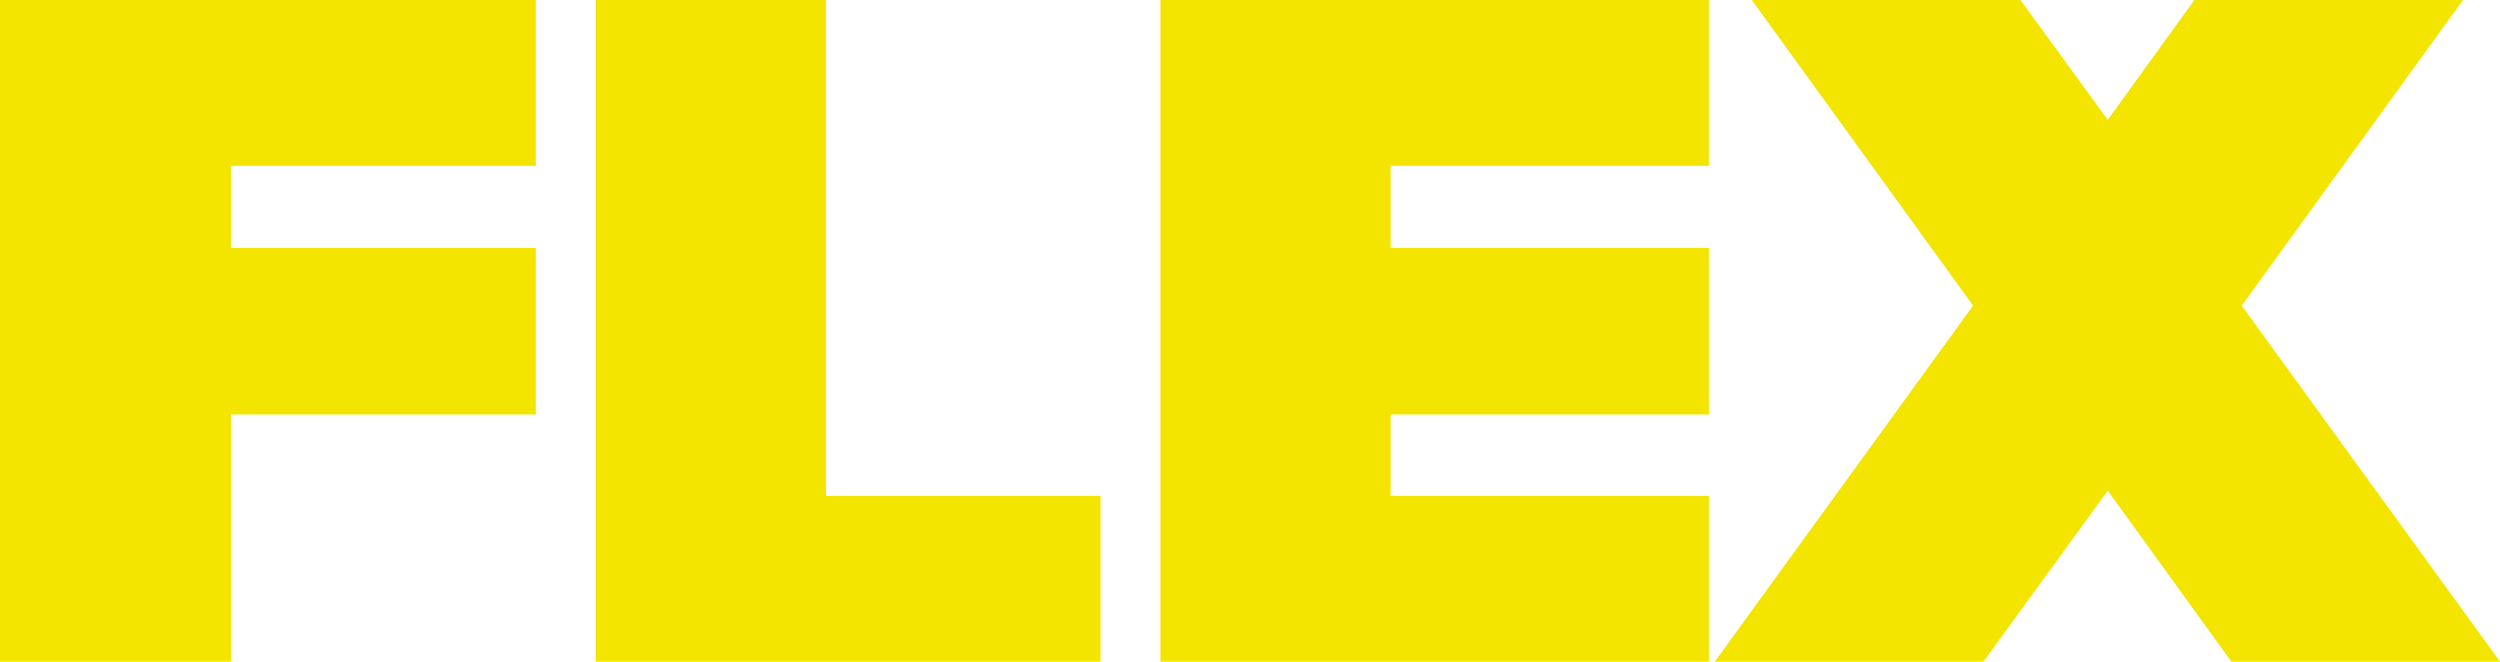
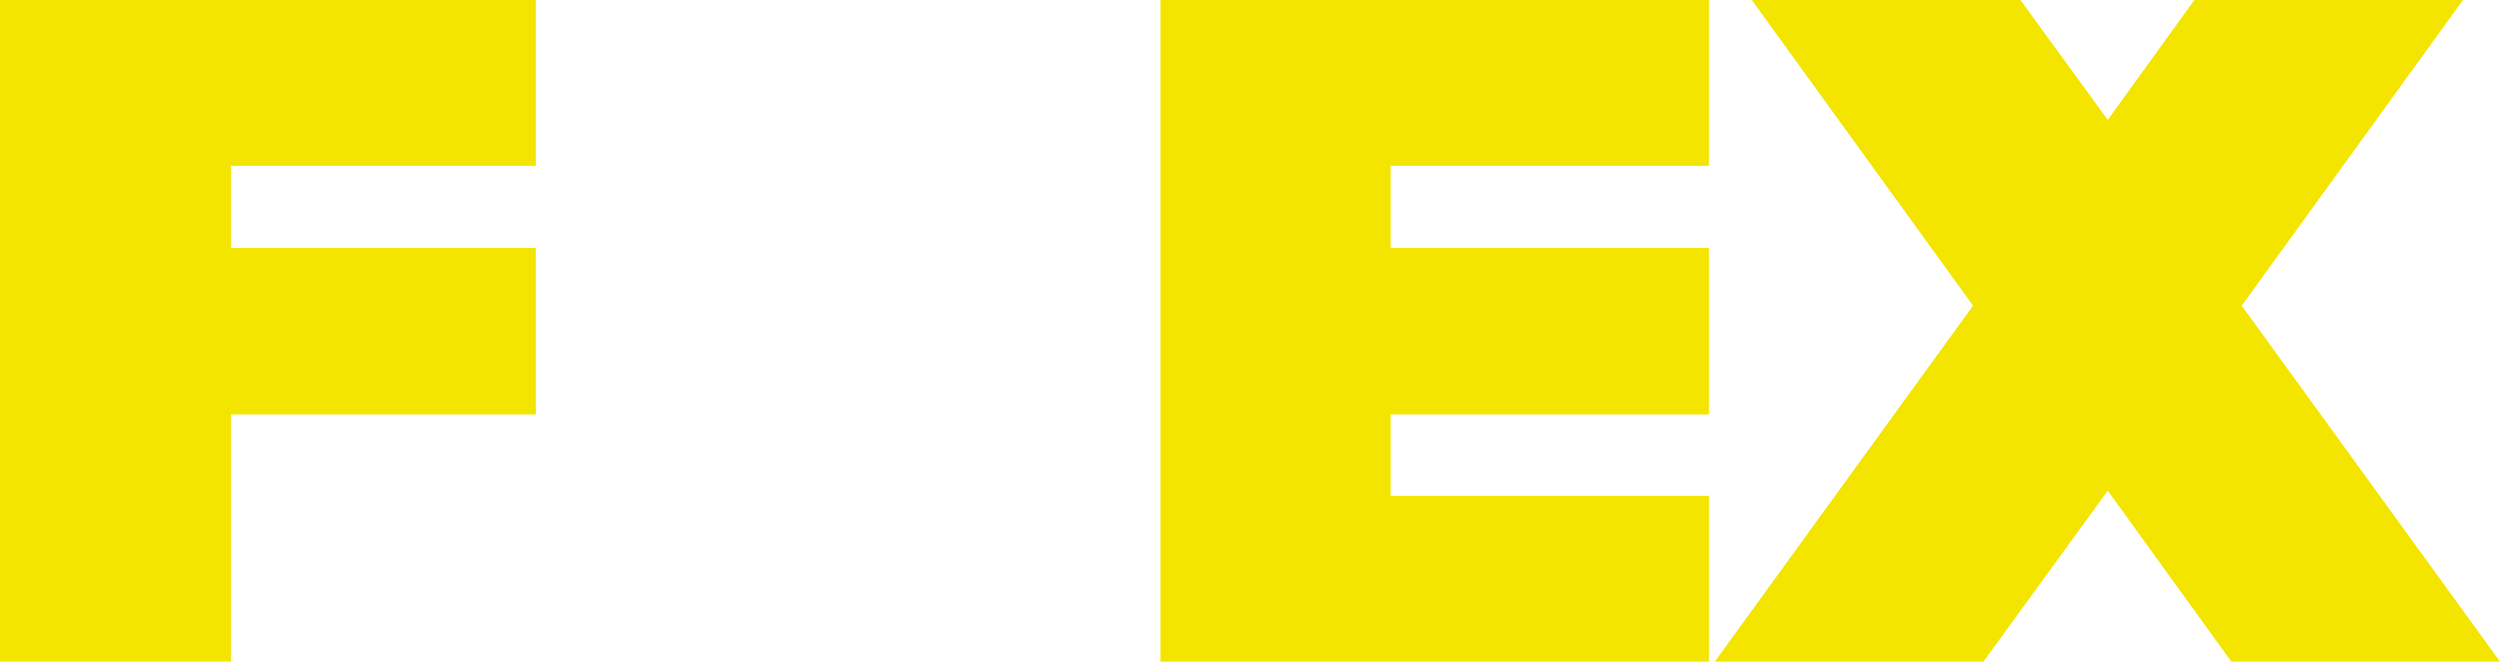
<svg xmlns="http://www.w3.org/2000/svg" version="1.1" id="レイヤー_1" x="0px" y="0px" viewBox="0 0 337.8 89.4" style="enable-background:new 0 0 337.8 89.4;" xml:space="preserve">
  <style type="text/css">
	.st0{fill:#F3E500;}
</style>
  <g>
    <polygon class="st0" points="0,89.4 31.2,89.4 31.2,56 72.4,56 72.4,33.5 31.2,33.5 31.2,22.4 72.4,22.4 72.4,0 0,0  " />
    <polygon class="st0" points="301.5,89.4 337.8,89.4 302.9,41.3 332.8,0 296.5,0 284.8,16.2 273,0 236.7,0 266.6,41.3 231.7,89.4    268,89.4 284.8,66.3  " />
    <polygon class="st0" points="156.8,89.4 230.9,89.4 230.9,67 187.9,67 187.9,56 230.9,56 230.9,33.5 187.9,33.5 187.9,22.4    230.9,22.4 230.9,0 156.8,0  " />
-     <polygon class="st0" points="80.5,89.4 148.7,89.4 148.7,67 111.6,67 111.6,0 80.5,0  " />
  </g>
</svg>